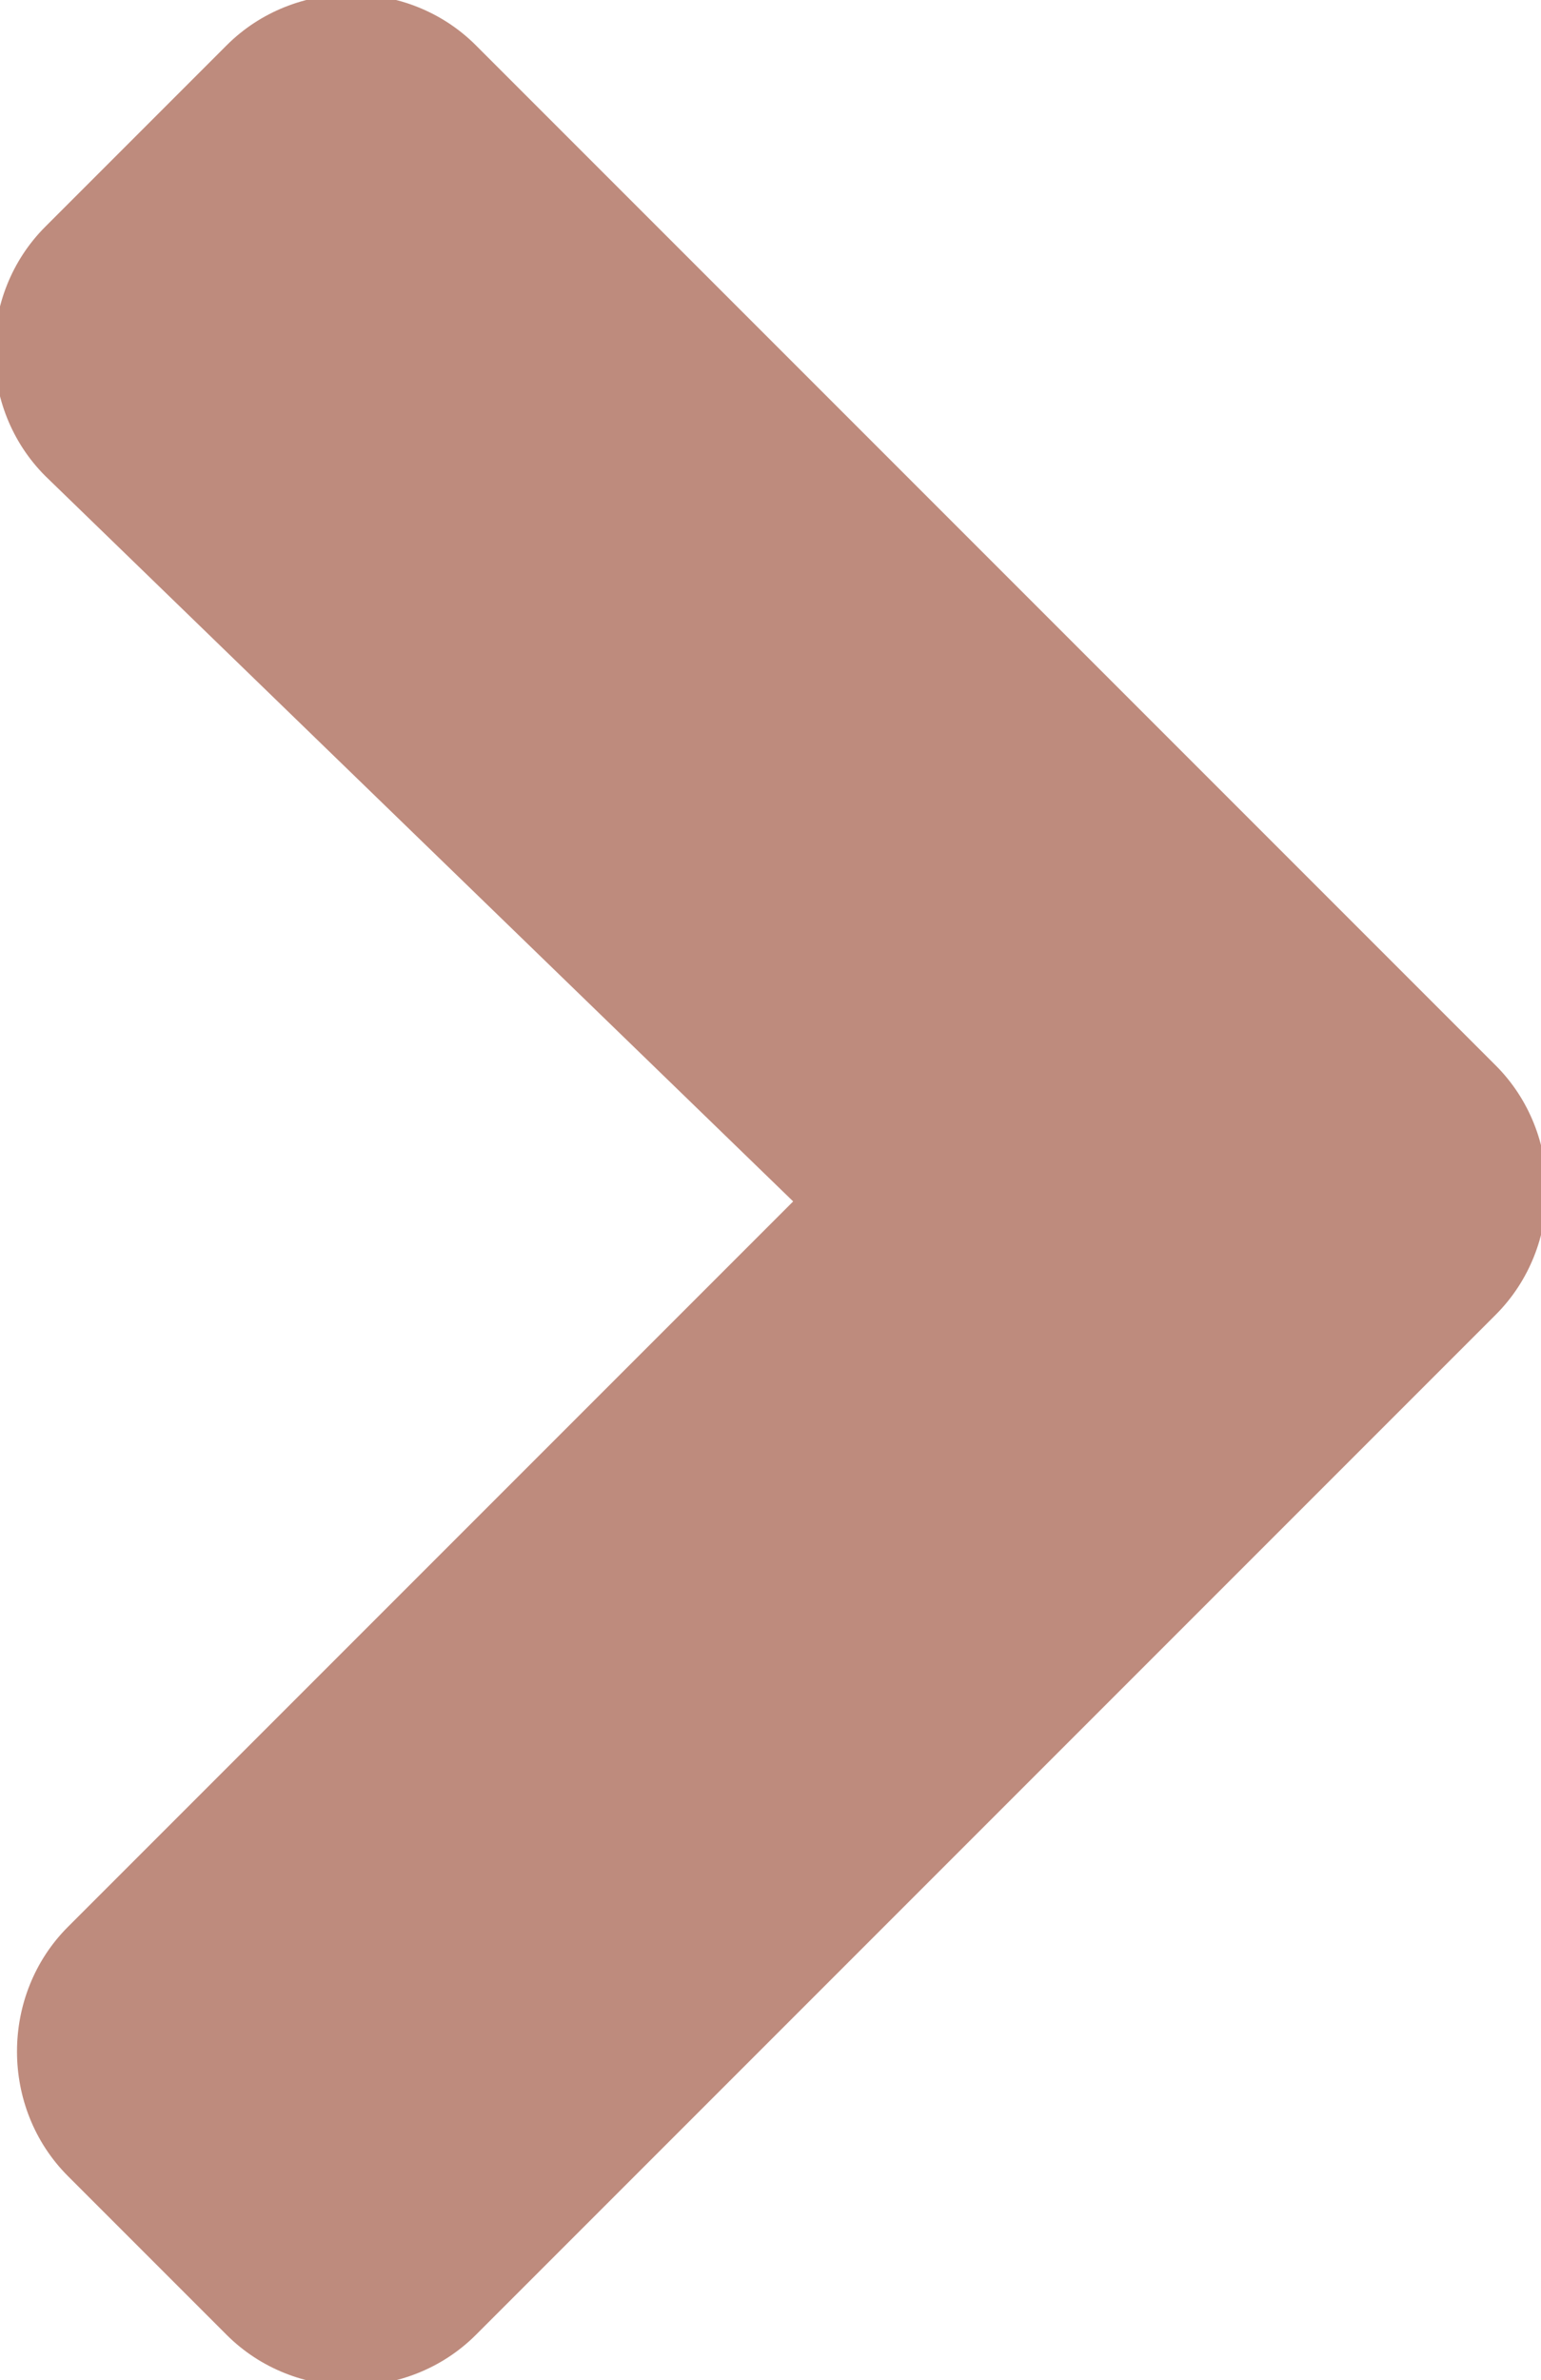
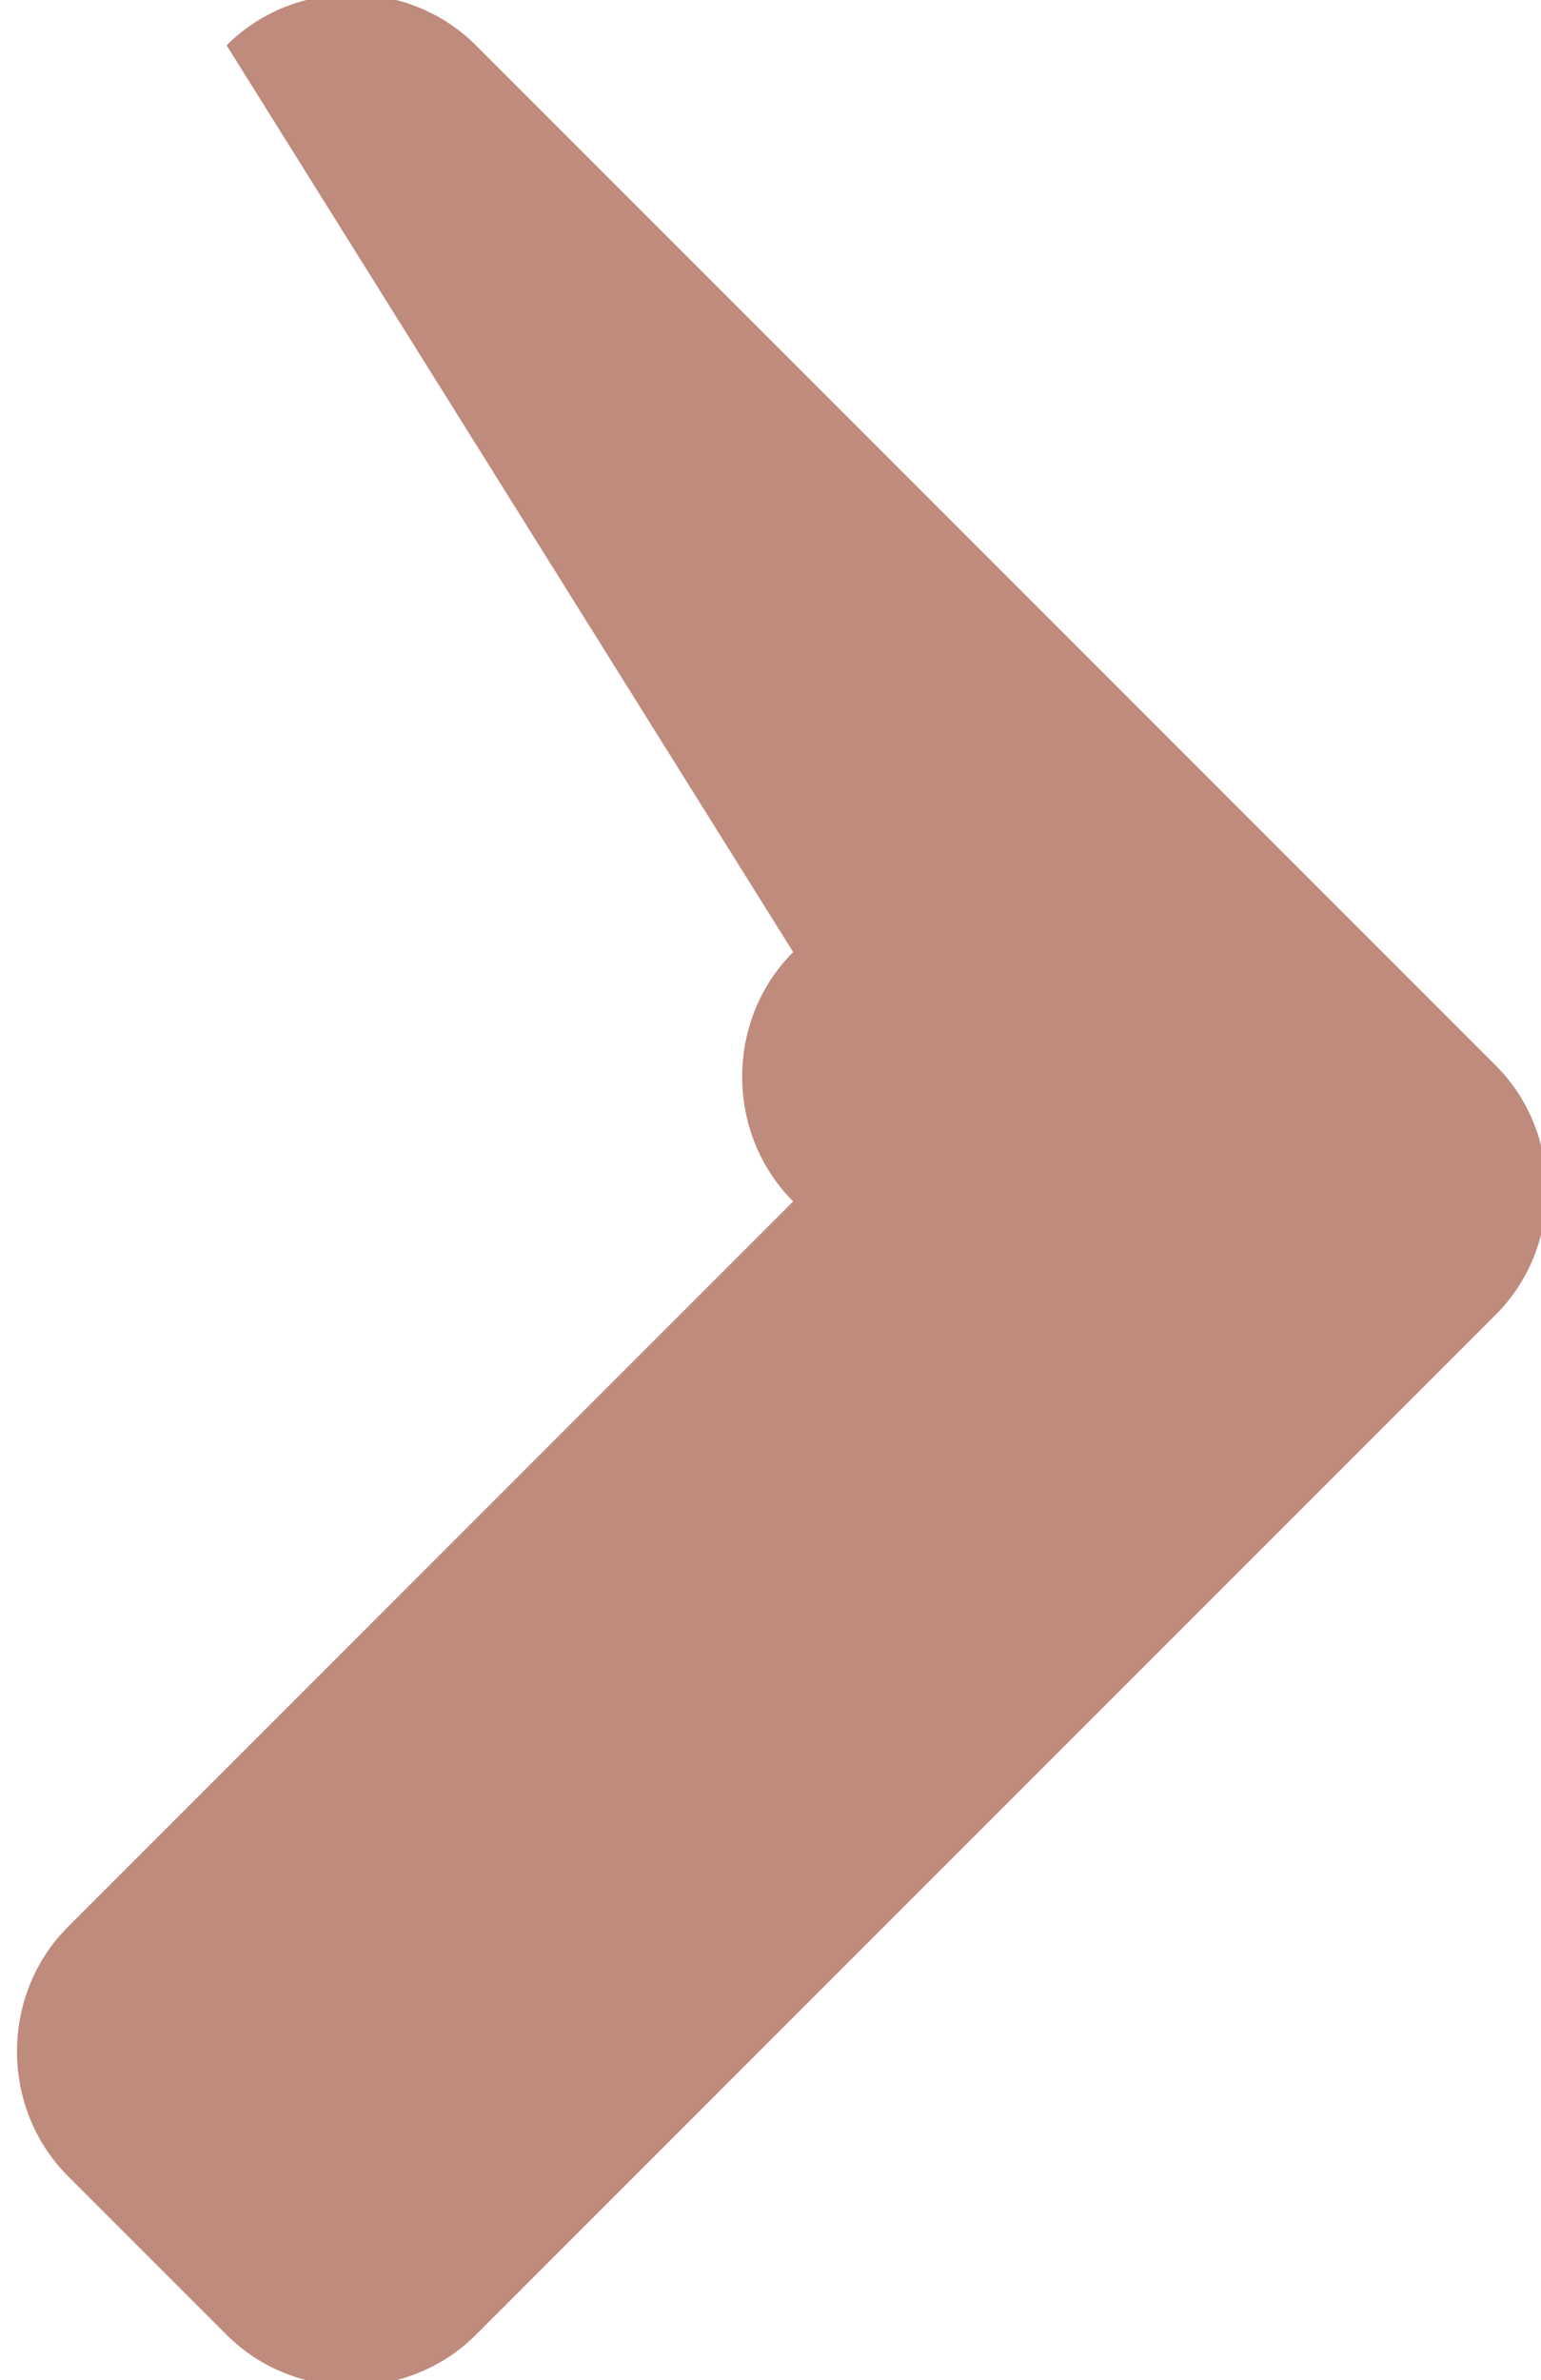
<svg xmlns="http://www.w3.org/2000/svg" id="Layer_1" version="1.1" viewBox="0 0 6.8 10.5">
  <defs>
    <style>
      .st0 {
        fill: #be8b7d;
      }
    </style>
  </defs>
-   <path id="Icon_awesome-angle-right" class="st0" d="M6.6,5.8l-4.5,4.5c-.3.3-.8.3-1.1,0,0,0,0,0,0,0l-.7-.7c-.3-.3-.3-.8,0-1.1,0,0,0,0,0,0l3.2-3.2L.2,2.1c-.3-.3-.3-.8,0-1.1,0,0,0,0,0,0L1,.2c.3-.3.8-.3,1.1,0,0,0,0,0,0,0l4.5,4.5c.3.3.3.8,0,1.1,0,0,0,0,0,0Z" />
+   <path id="Icon_awesome-angle-right" class="st0" d="M6.6,5.8l-4.5,4.5c-.3.3-.8.3-1.1,0,0,0,0,0,0,0l-.7-.7c-.3-.3-.3-.8,0-1.1,0,0,0,0,0,0l3.2-3.2c-.3-.3-.3-.8,0-1.1,0,0,0,0,0,0L1,.2c.3-.3.8-.3,1.1,0,0,0,0,0,0,0l4.5,4.5c.3.3.3.8,0,1.1,0,0,0,0,0,0Z" />
</svg>